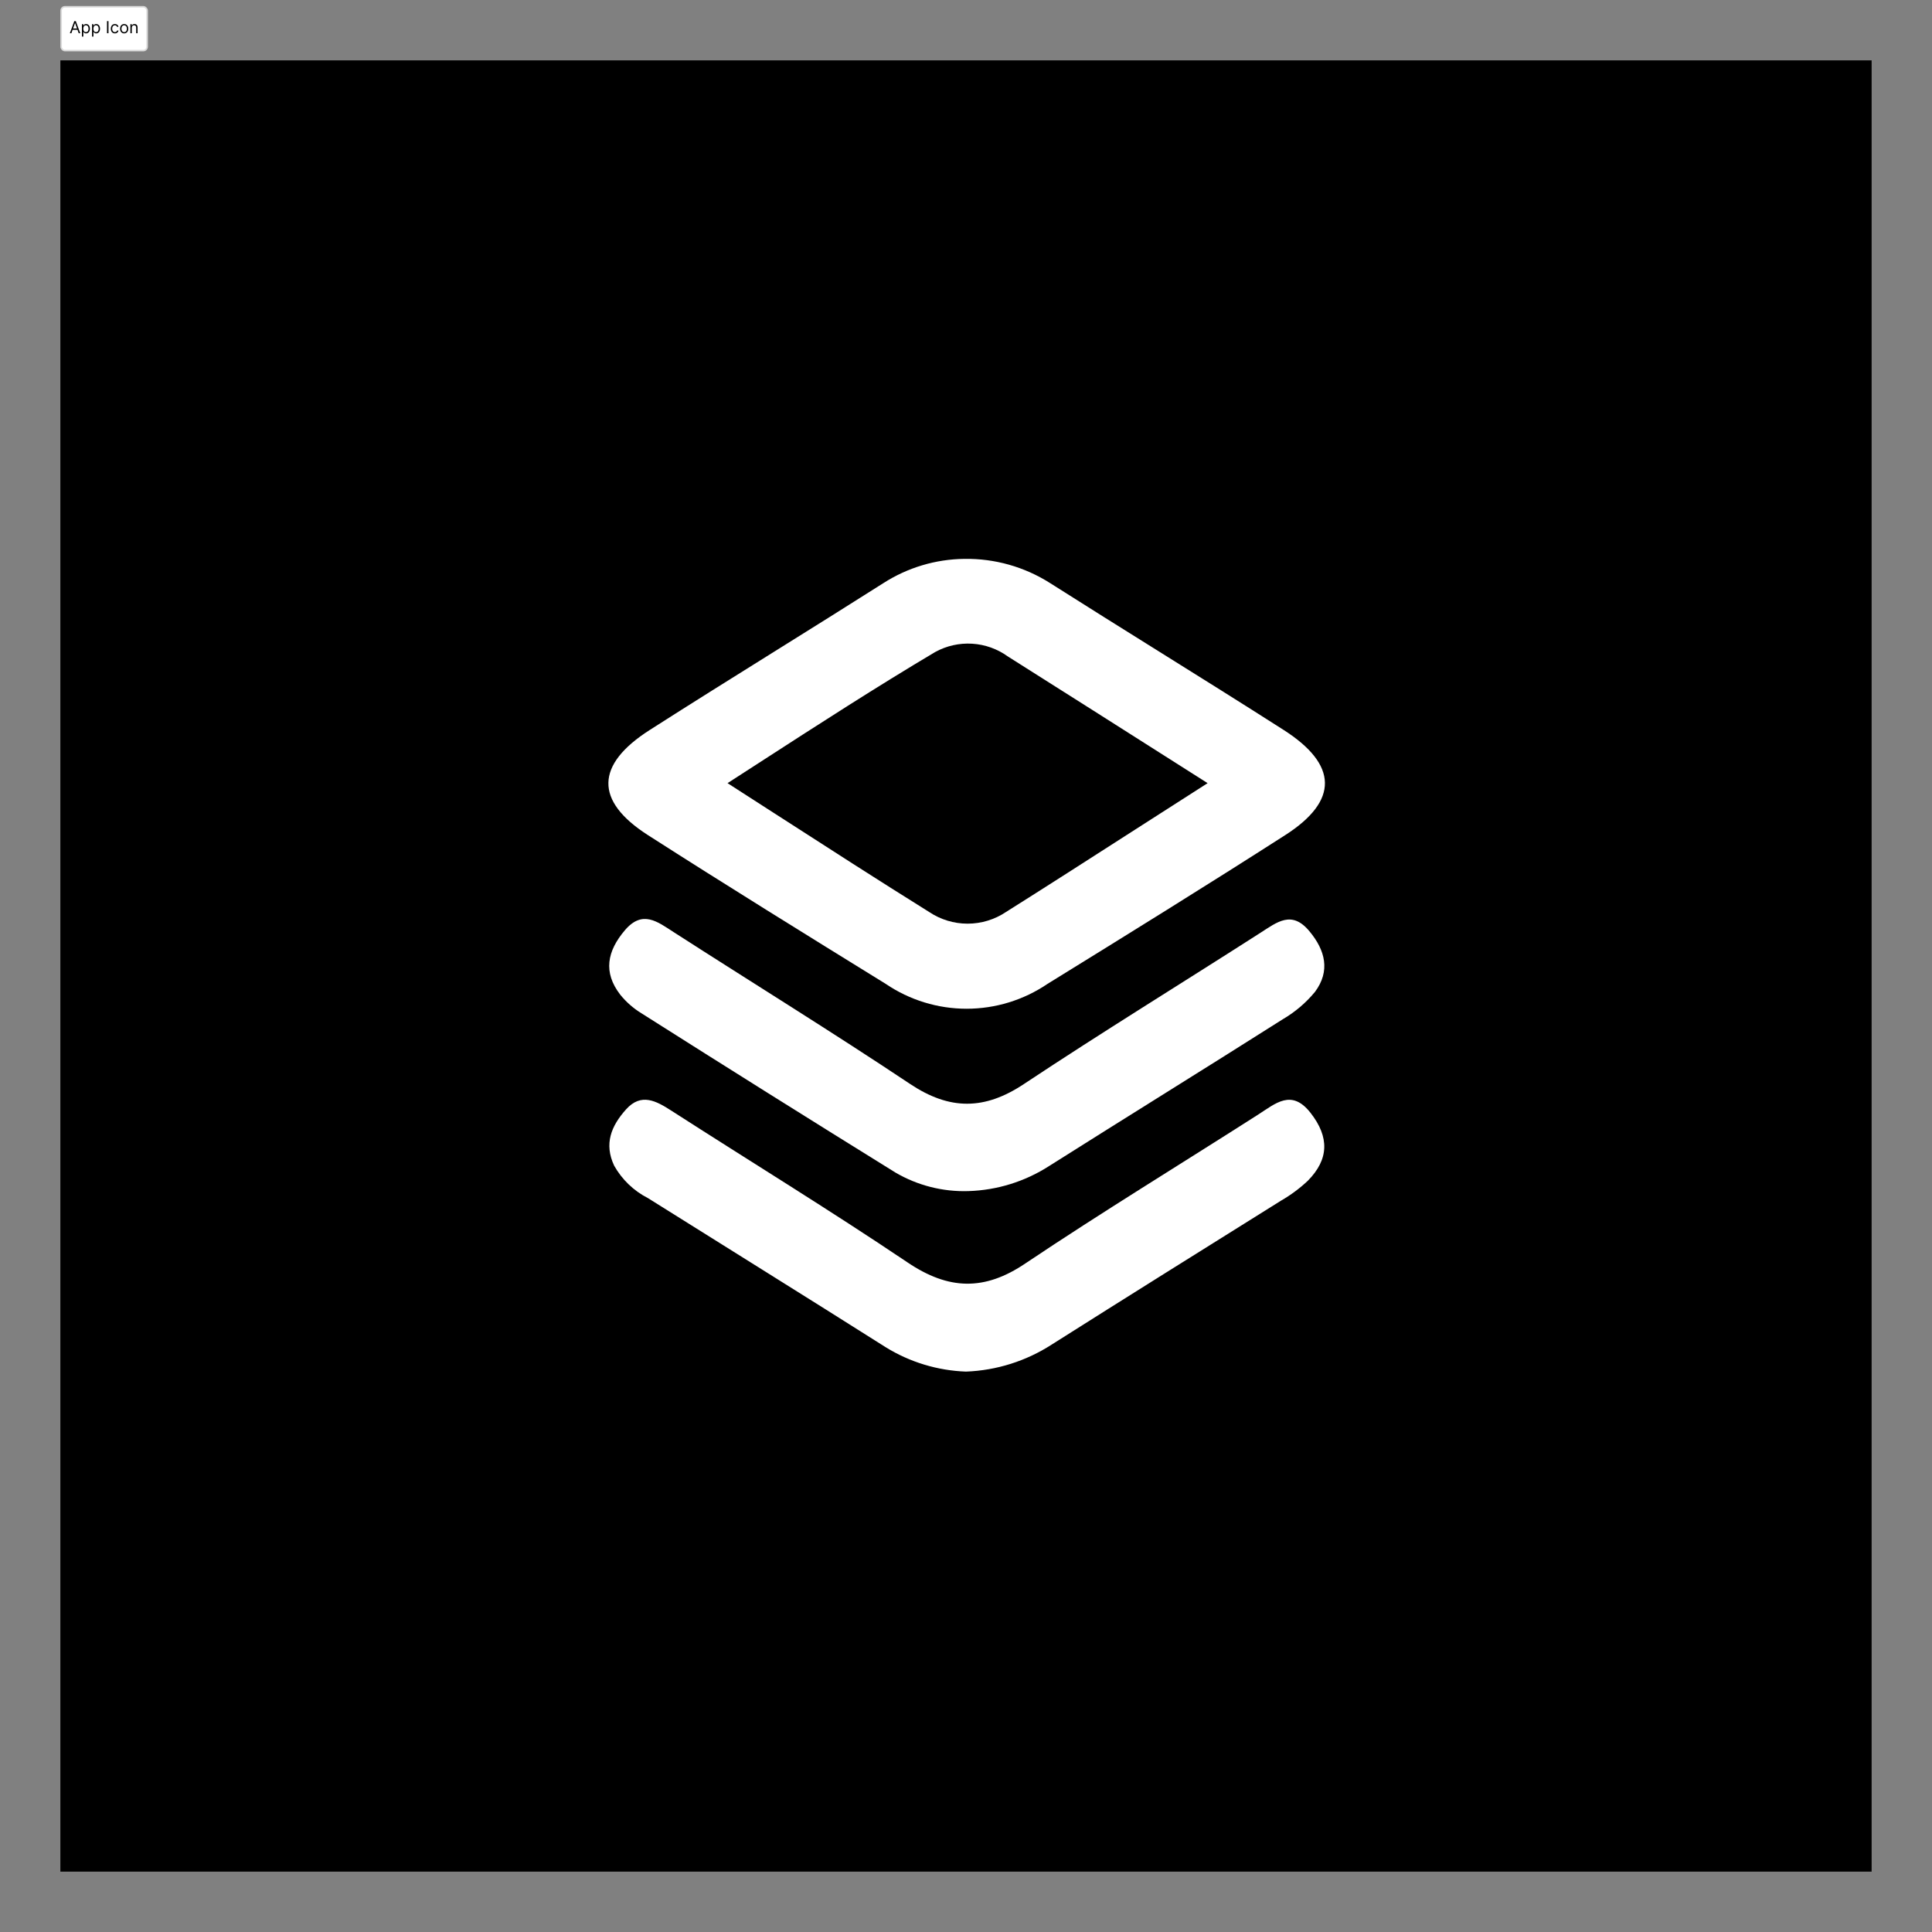
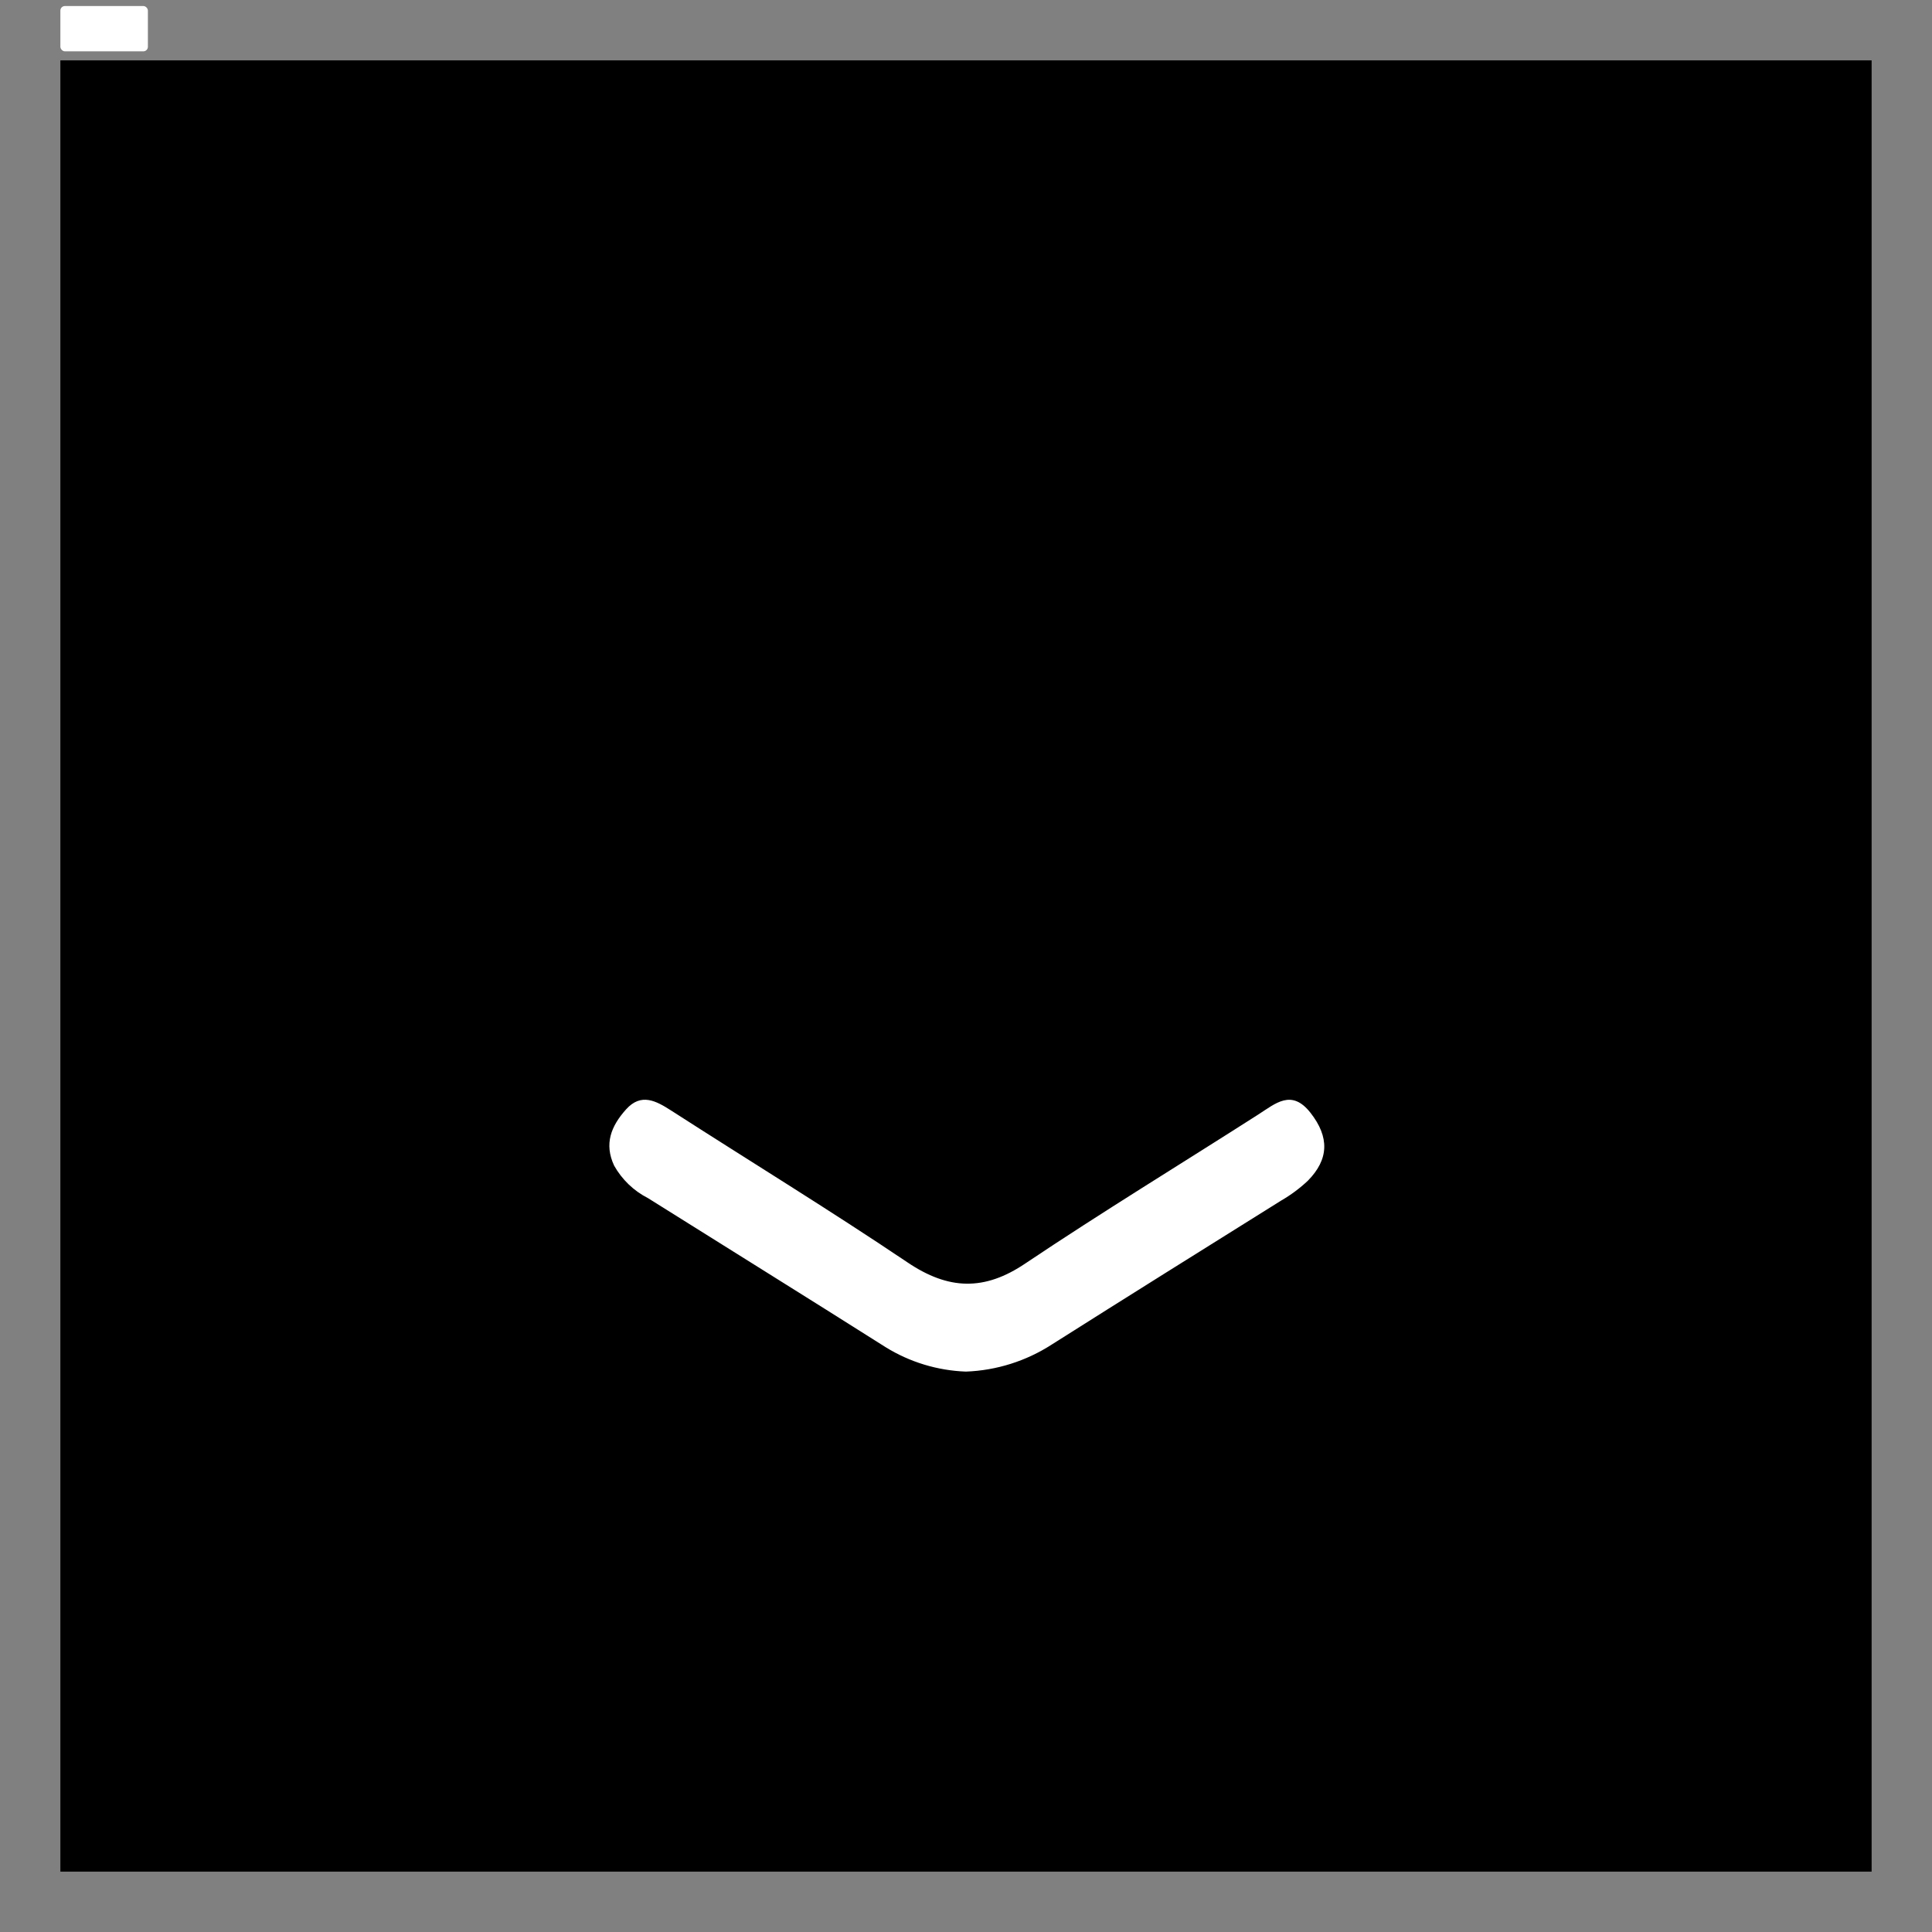
<svg xmlns="http://www.w3.org/2000/svg" width="1280" height="1280" viewBox="0 0 1280 1280" fill="none">
  <rect x="0" y="0" width="1280" height="1280" fill="#808080" stroke="none" />
  <rect x="40" y="40" width="1200" height="1200" fill="black" />
  <path d="M639.965 908.718C621.137 908.034 602.811 902.466 586.785 892.561C534.433 859.421 481.762 826.726 429.283 793.777C419.862 788.974 412.072 781.495 406.891 772.277C400.148 757.902 404.792 746.134 414.779 735.002C424.766 723.871 434.689 729.341 444.867 735.893C496.965 769.415 549.89 801.792 601.289 836.395C628.387 854.651 652.178 855.477 679.467 836.967C730.039 803.064 782.137 771.323 833.471 738.501C845.049 731.122 855.672 721.199 868.267 737.292C880.862 753.385 880.481 768.079 866.486 782.264C861.141 787.3 855.227 791.698 848.865 795.367C797.976 827.171 747.087 858.976 696.834 890.78C679.835 901.764 660.189 907.961 639.965 908.718Z" fill="white" />
-   <path d="M641.619 789.133C624.669 789.676 607.91 785.421 593.274 776.856C537.041 741.999 480.978 706.844 425.084 671.393C419.703 668.121 414.926 663.946 410.963 659.053C399.449 644.168 402.248 630.174 413.952 616.371C425.657 602.568 435.58 610.646 446.458 617.643C498.556 651.165 551.354 683.733 602.943 718.145C629.151 735.638 652.306 735.574 678.45 718.145C730.103 683.86 782.964 651.42 835.126 617.961C846.003 611.028 855.799 602.823 867.504 616.944C878.127 629.665 881.435 643.341 871.257 657.081C865.264 664.36 858.027 670.52 849.884 675.273C798.422 707.904 746.578 739.963 695.053 772.531C679.077 782.809 660.607 788.548 641.619 789.133Z" fill="white" />
-   <path fill-rule="evenodd" clip-rule="evenodd" d="M695.687 386.298C678.743 375.532 659.018 369.96 638.946 370.269C619.921 370.475 601.338 376.03 585.321 386.298C561.558 401.395 537.673 416.303 513.791 431.208C485.953 448.582 458.12 465.953 430.49 483.62C394.422 506.646 393.913 530.563 429.154 553.208C481.379 586.666 534.113 619.297 586.848 651.865C602.653 662.584 621.311 668.315 640.409 668.315C659.507 668.315 678.165 662.584 693.97 651.865C746.704 619.297 799.438 586.666 851.599 553.208C886.968 530.499 886.459 506.646 850.455 483.62C822.764 465.915 794.889 448.507 767.009 431.095C743.202 416.227 719.391 401.357 695.687 386.298ZM748.431 551.946C765.183 541.191 782.318 530.189 800.077 518.858L790.311 512.654C746.759 484.982 707.257 459.883 667.701 434.895C660.781 429.911 652.591 426.99 644.079 426.472C635.567 425.955 627.083 427.861 619.61 431.969C580.458 455.22 542.192 479.962 502.297 505.756C495.587 510.095 488.832 514.463 482.018 518.858C492.489 525.59 502.751 532.202 512.855 538.713C548.295 561.55 581.795 583.136 615.603 604.222C623.131 609.262 631.987 611.952 641.047 611.952C650.107 611.952 658.963 609.262 666.492 604.222C693.481 587.225 720.42 569.93 748.431 551.946Z" fill="white" />
  <rect x="40" y="4" width="57.984" height="30" rx="3" fill="white" />
-   <rect x="40.5" y="4.5" width="56.984" height="29" rx="2.5" stroke="black" stroke-opacity="0.149" />
-   <path d="M47.297 22H46.281L49.219 14H50.219L53.156 22H52.141L49.75 15.266H49.688L47.297 22ZM47.672 18.875H51.766V19.734H47.672V18.875ZM54.277 24.25V16H55.168V16.953H55.277C55.345 16.849 55.439 16.716 55.559 16.555C55.681 16.391 55.855 16.245 56.082 16.117C56.311 15.987 56.621 15.922 57.012 15.922C57.517 15.922 57.962 16.048 58.348 16.301C58.733 16.553 59.034 16.912 59.25 17.375C59.466 17.838 59.574 18.385 59.574 19.016C59.574 19.651 59.466 20.202 59.25 20.668C59.034 21.131 58.734 21.491 58.352 21.746C57.969 21.999 57.527 22.125 57.027 22.125C56.642 22.125 56.333 22.061 56.102 21.934C55.87 21.803 55.691 21.656 55.566 21.492C55.441 21.326 55.345 21.188 55.277 21.078H55.199V24.25H54.277ZM55.184 19C55.184 19.453 55.25 19.853 55.383 20.199C55.516 20.543 55.71 20.812 55.965 21.008C56.22 21.201 56.533 21.297 56.902 21.297C57.288 21.297 57.609 21.195 57.867 20.992C58.128 20.787 58.323 20.51 58.453 20.164C58.586 19.815 58.652 19.427 58.652 19C58.652 18.578 58.587 18.198 58.457 17.859C58.329 17.518 58.135 17.249 57.875 17.051C57.617 16.85 57.293 16.75 56.902 16.75C56.527 16.75 56.212 16.845 55.957 17.035C55.702 17.223 55.509 17.486 55.379 17.824C55.249 18.16 55.184 18.552 55.184 19ZM60.98 24.25V16H61.871V16.953H61.98C62.048 16.849 62.142 16.716 62.262 16.555C62.384 16.391 62.559 16.245 62.785 16.117C63.014 15.987 63.324 15.922 63.715 15.922C64.22 15.922 64.665 16.048 65.051 16.301C65.436 16.553 65.737 16.912 65.953 17.375C66.169 17.838 66.277 18.385 66.277 19.016C66.277 19.651 66.169 20.202 65.953 20.668C65.737 21.131 65.438 21.491 65.055 21.746C64.672 21.999 64.231 22.125 63.73 22.125C63.345 22.125 63.036 22.061 62.805 21.934C62.573 21.803 62.395 21.656 62.27 21.492C62.145 21.326 62.048 21.188 61.98 21.078H61.902V24.25H60.98ZM61.887 19C61.887 19.453 61.953 19.853 62.086 20.199C62.219 20.543 62.413 20.812 62.668 21.008C62.923 21.201 63.236 21.297 63.605 21.297C63.991 21.297 64.312 21.195 64.57 20.992C64.831 20.787 65.026 20.51 65.156 20.164C65.289 19.815 65.356 19.427 65.356 19C65.356 18.578 65.29 18.198 65.16 17.859C65.033 17.518 64.838 17.249 64.578 17.051C64.32 16.85 63.996 16.75 63.605 16.75C63.23 16.75 62.915 16.845 62.66 17.035C62.405 17.223 62.212 17.486 62.082 17.824C61.952 18.16 61.887 18.552 61.887 19ZM71.871 14V22H70.902V14H71.871ZM76.126 22.125C75.564 22.125 75.079 21.992 74.673 21.727C74.267 21.461 73.954 21.095 73.735 20.629C73.517 20.163 73.407 19.63 73.407 19.031C73.407 18.422 73.519 17.884 73.743 17.418C73.97 16.949 74.285 16.583 74.689 16.32C75.095 16.055 75.569 15.922 76.11 15.922C76.532 15.922 76.912 16 77.251 16.156C77.59 16.312 77.867 16.531 78.083 16.812C78.299 17.094 78.433 17.422 78.485 17.797H77.564C77.493 17.523 77.337 17.281 77.095 17.07C76.855 16.857 76.532 16.75 76.126 16.75C75.767 16.75 75.451 16.844 75.181 17.031C74.912 17.216 74.703 17.478 74.552 17.816C74.403 18.152 74.329 18.547 74.329 19C74.329 19.463 74.402 19.867 74.548 20.211C74.696 20.555 74.905 20.822 75.173 21.012C75.444 21.202 75.761 21.297 76.126 21.297C76.366 21.297 76.583 21.255 76.778 21.172C76.974 21.088 77.139 20.969 77.274 20.812C77.41 20.656 77.506 20.469 77.564 20.25H78.485C78.433 20.604 78.304 20.923 78.099 21.207C77.895 21.488 77.626 21.712 77.29 21.879C76.957 22.043 76.569 22.125 76.126 22.125ZM82.27 22.125C81.729 22.125 81.254 21.996 80.845 21.738C80.439 21.48 80.121 21.12 79.892 20.656C79.665 20.193 79.552 19.651 79.552 19.031C79.552 18.406 79.665 17.861 79.892 17.395C80.121 16.928 80.439 16.566 80.845 16.309C81.254 16.051 81.729 15.922 82.27 15.922C82.812 15.922 83.286 16.051 83.692 16.309C84.101 16.566 84.419 16.928 84.645 17.395C84.875 17.861 84.989 18.406 84.989 19.031C84.989 19.651 84.875 20.193 84.645 20.656C84.419 21.12 84.101 21.48 83.692 21.738C83.286 21.996 82.812 22.125 82.27 22.125ZM82.27 21.297C82.682 21.297 83.02 21.191 83.286 20.98C83.552 20.77 83.748 20.492 83.876 20.148C84.004 19.805 84.067 19.432 84.067 19.031C84.067 18.63 84.004 18.256 83.876 17.91C83.748 17.564 83.552 17.284 83.286 17.07C83.02 16.857 82.682 16.75 82.27 16.75C81.859 16.75 81.52 16.857 81.255 17.07C80.989 17.284 80.793 17.564 80.665 17.91C80.537 18.256 80.474 18.63 80.474 19.031C80.474 19.432 80.537 19.805 80.665 20.148C80.793 20.492 80.989 20.77 81.255 20.98C81.52 21.191 81.859 21.297 82.27 21.297ZM87.318 18.391V22H86.397V16H87.287V16.938H87.365C87.506 16.633 87.719 16.388 88.006 16.203C88.292 16.016 88.662 15.922 89.115 15.922C89.522 15.922 89.877 16.005 90.182 16.172C90.486 16.336 90.723 16.586 90.893 16.922C91.062 17.255 91.147 17.677 91.147 18.188V22H90.225V18.25C90.225 17.779 90.102 17.412 89.857 17.148C89.613 16.883 89.277 16.75 88.85 16.75C88.555 16.75 88.292 16.814 88.061 16.941C87.831 17.069 87.65 17.255 87.518 17.5C87.385 17.745 87.318 18.042 87.318 18.391Z" fill="black" />
</svg>